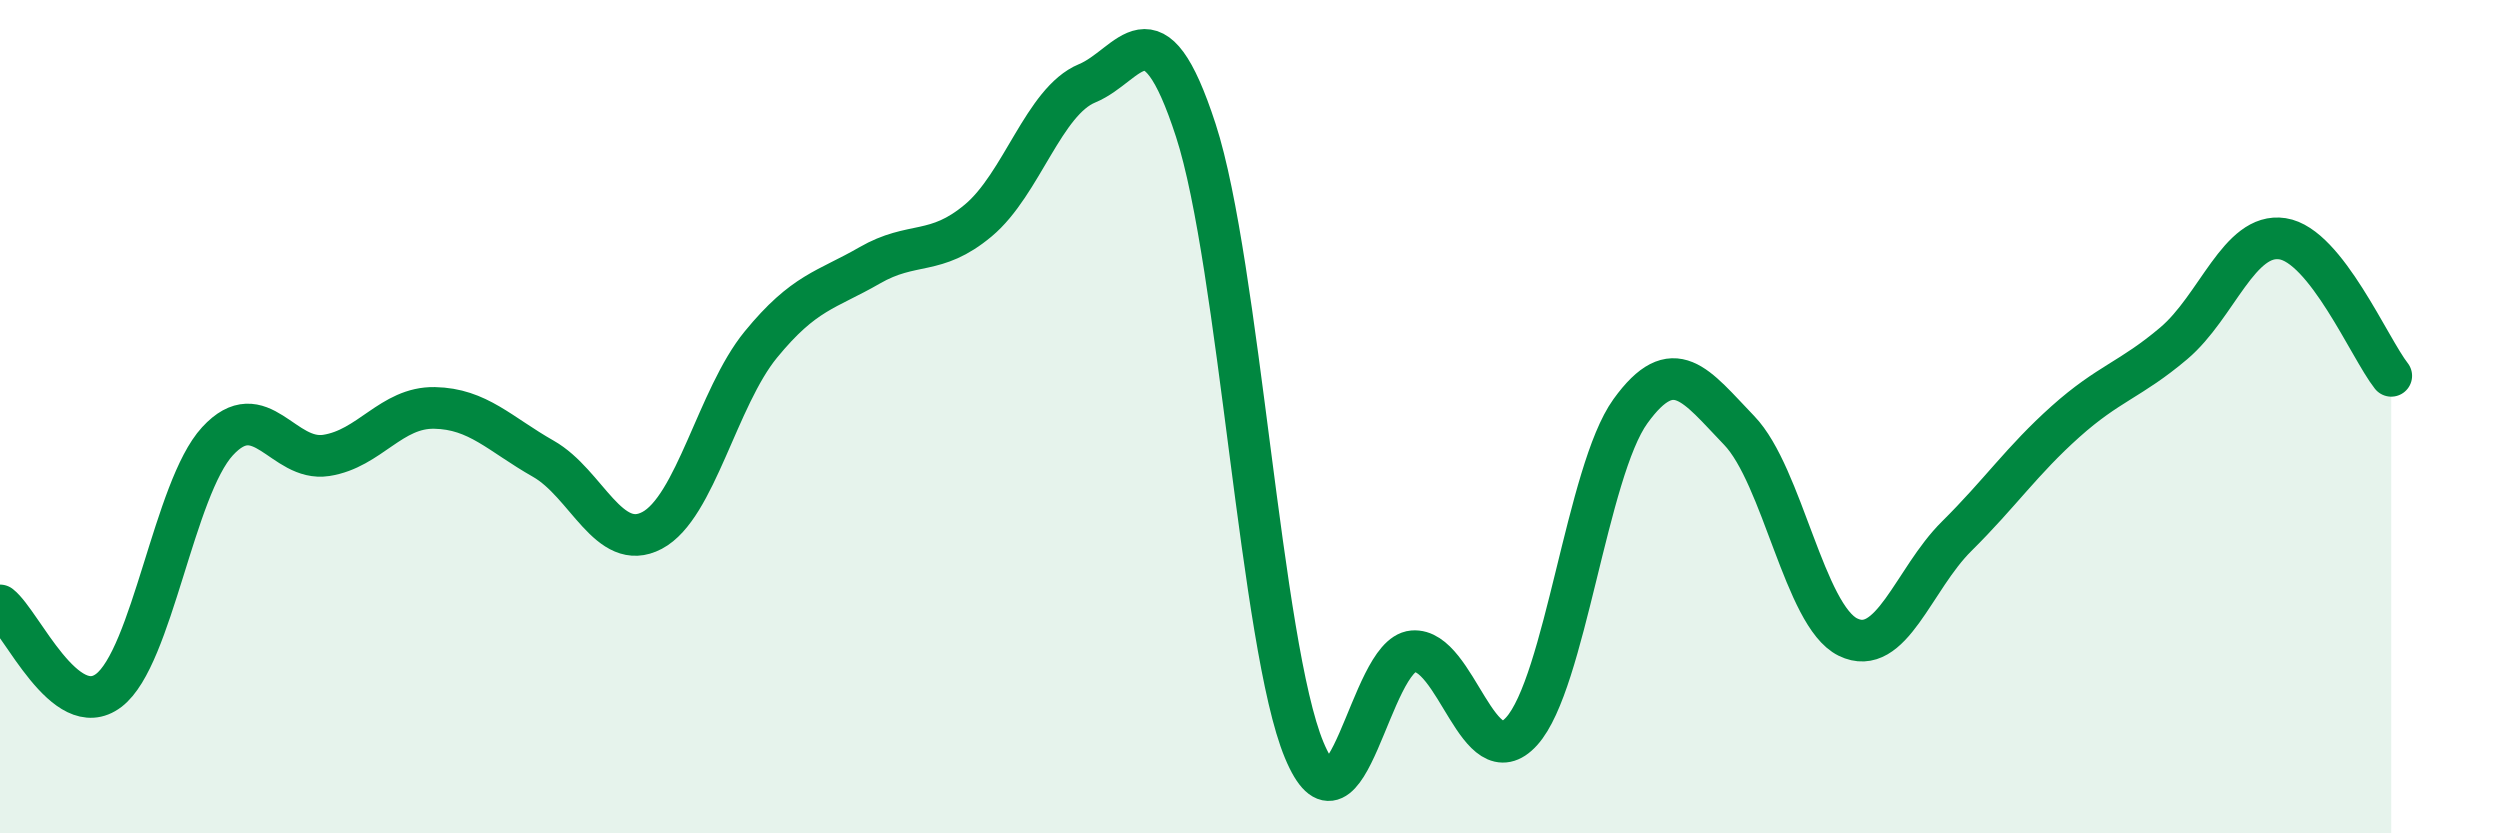
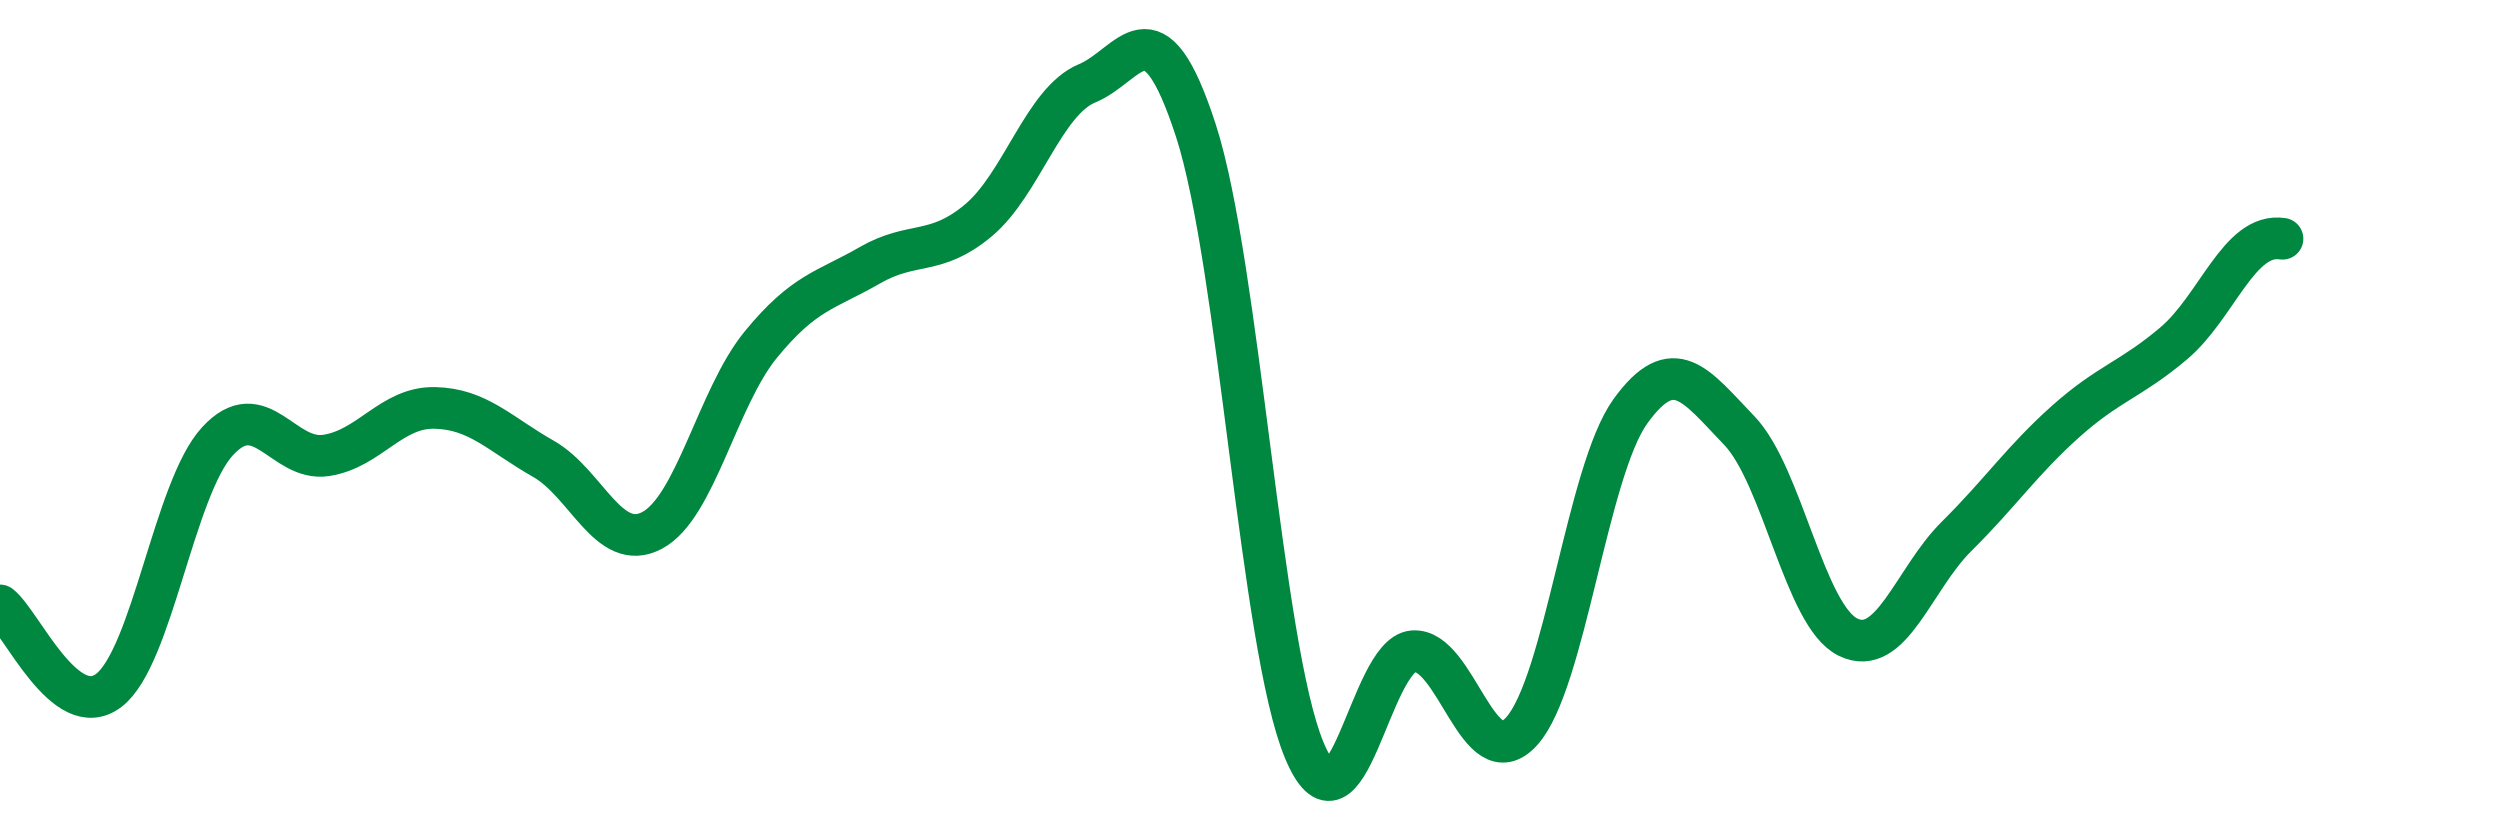
<svg xmlns="http://www.w3.org/2000/svg" width="60" height="20" viewBox="0 0 60 20">
-   <path d="M 0,14.53 C 0.52,14.94 1.57,17.36 2.61,16.57 C 3.65,15.78 4.18,11.72 5.22,10.59 C 6.26,9.46 6.79,11.09 7.83,10.93 C 8.87,10.77 9.39,9.77 10.43,9.79 C 11.47,9.81 12,10.42 13.04,11.01 C 14.08,11.6 14.61,13.28 15.65,12.73 C 16.69,12.18 17.22,9.54 18.26,8.27 C 19.3,7 19.83,6.97 20.87,6.37 C 21.91,5.77 22.44,6.16 23.48,5.29 C 24.52,4.42 25.05,2.43 26.09,2 C 27.13,1.57 27.66,-0.07 28.7,3.13 C 29.74,6.33 30.26,15.5 31.3,18 C 32.34,20.5 32.87,15.72 33.91,15.63 C 34.95,15.54 35.48,18.7 36.52,17.55 C 37.56,16.4 38.09,11.31 39.13,9.87 C 40.17,8.43 40.7,9.25 41.74,10.33 C 42.78,11.41 43.31,14.78 44.35,15.29 C 45.39,15.8 45.92,13.9 46.96,12.87 C 48,11.84 48.53,11.05 49.57,10.12 C 50.61,9.19 51.13,9.12 52.17,8.24 C 53.21,7.36 53.74,5.57 54.78,5.73 C 55.82,5.89 56.87,8.36 57.39,9.02L57.39 20L0 20Z" fill="#008740" opacity="0.1" stroke-linecap="round" stroke-linejoin="round" />
-   <path d="M 0,14.53 C 0.52,14.94 1.57,17.36 2.61,16.57 C 3.65,15.78 4.18,11.72 5.22,10.59 C 6.26,9.46 6.79,11.09 7.83,10.93 C 8.87,10.77 9.39,9.77 10.43,9.79 C 11.47,9.81 12,10.42 13.04,11.01 C 14.08,11.6 14.61,13.28 15.65,12.73 C 16.69,12.18 17.22,9.54 18.26,8.27 C 19.3,7 19.83,6.97 20.87,6.37 C 21.91,5.77 22.44,6.16 23.48,5.29 C 24.52,4.42 25.05,2.43 26.09,2 C 27.13,1.57 27.66,-0.07 28.7,3.13 C 29.74,6.33 30.26,15.5 31.3,18 C 32.34,20.5 32.87,15.72 33.91,15.63 C 34.95,15.54 35.48,18.7 36.52,17.55 C 37.56,16.4 38.09,11.31 39.13,9.87 C 40.17,8.43 40.7,9.25 41.74,10.33 C 42.78,11.41 43.31,14.78 44.35,15.29 C 45.39,15.8 45.92,13.9 46.96,12.87 C 48,11.84 48.53,11.05 49.57,10.12 C 50.61,9.19 51.13,9.12 52.17,8.24 C 53.21,7.36 53.74,5.57 54.78,5.73 C 55.82,5.89 56.87,8.36 57.39,9.02" stroke="#008740" stroke-width="1" fill="none" stroke-linecap="round" stroke-linejoin="round" />
+   <path d="M 0,14.53 C 0.52,14.94 1.57,17.36 2.61,16.57 C 3.65,15.78 4.18,11.72 5.22,10.59 C 6.26,9.46 6.79,11.09 7.83,10.93 C 8.87,10.77 9.39,9.77 10.43,9.79 C 11.47,9.81 12,10.42 13.04,11.01 C 14.08,11.6 14.61,13.28 15.65,12.73 C 16.69,12.18 17.22,9.54 18.26,8.27 C 19.3,7 19.83,6.97 20.87,6.37 C 21.91,5.77 22.44,6.16 23.48,5.29 C 24.52,4.42 25.05,2.43 26.09,2 C 27.13,1.57 27.66,-0.07 28.7,3.13 C 29.74,6.33 30.26,15.5 31.3,18 C 32.34,20.5 32.87,15.72 33.91,15.63 C 34.95,15.54 35.48,18.7 36.52,17.55 C 37.56,16.4 38.09,11.31 39.13,9.87 C 40.17,8.43 40.7,9.25 41.74,10.33 C 42.78,11.41 43.31,14.78 44.35,15.29 C 45.39,15.8 45.92,13.9 46.96,12.87 C 48,11.84 48.53,11.05 49.57,10.12 C 50.61,9.19 51.13,9.12 52.17,8.24 C 53.21,7.36 53.74,5.57 54.78,5.73 " stroke="#008740" stroke-width="1" fill="none" stroke-linecap="round" stroke-linejoin="round" />
</svg>